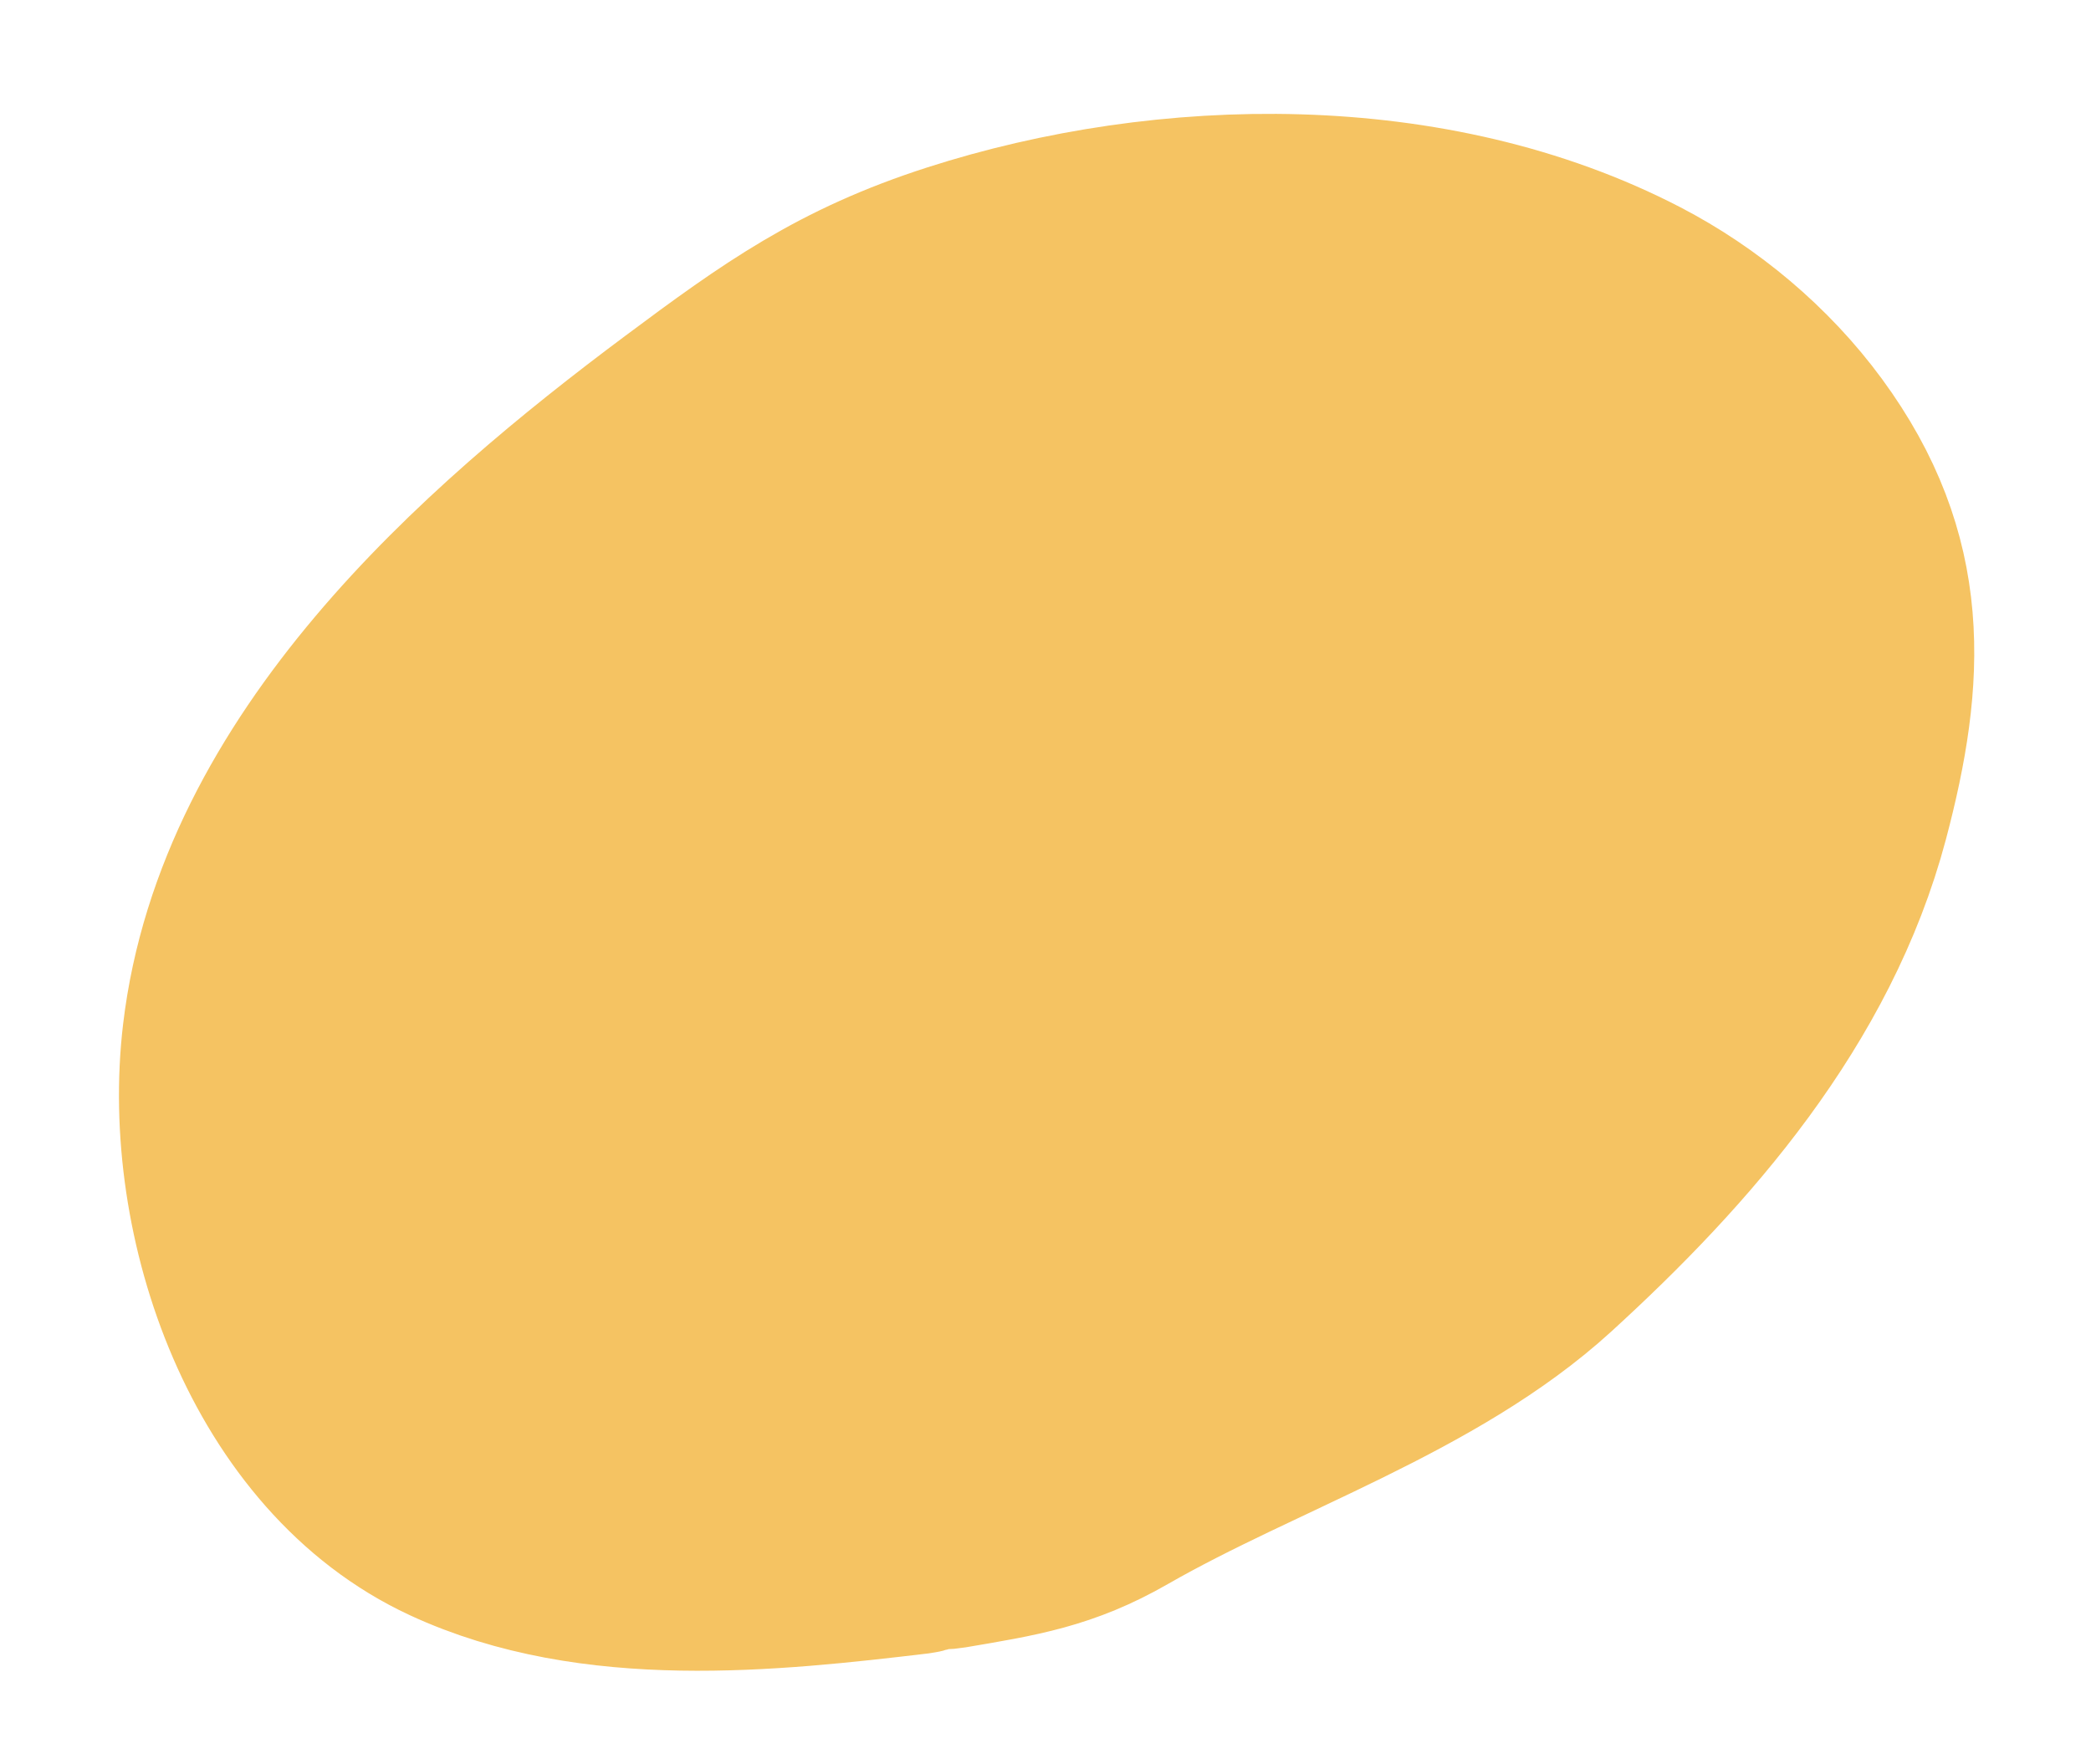
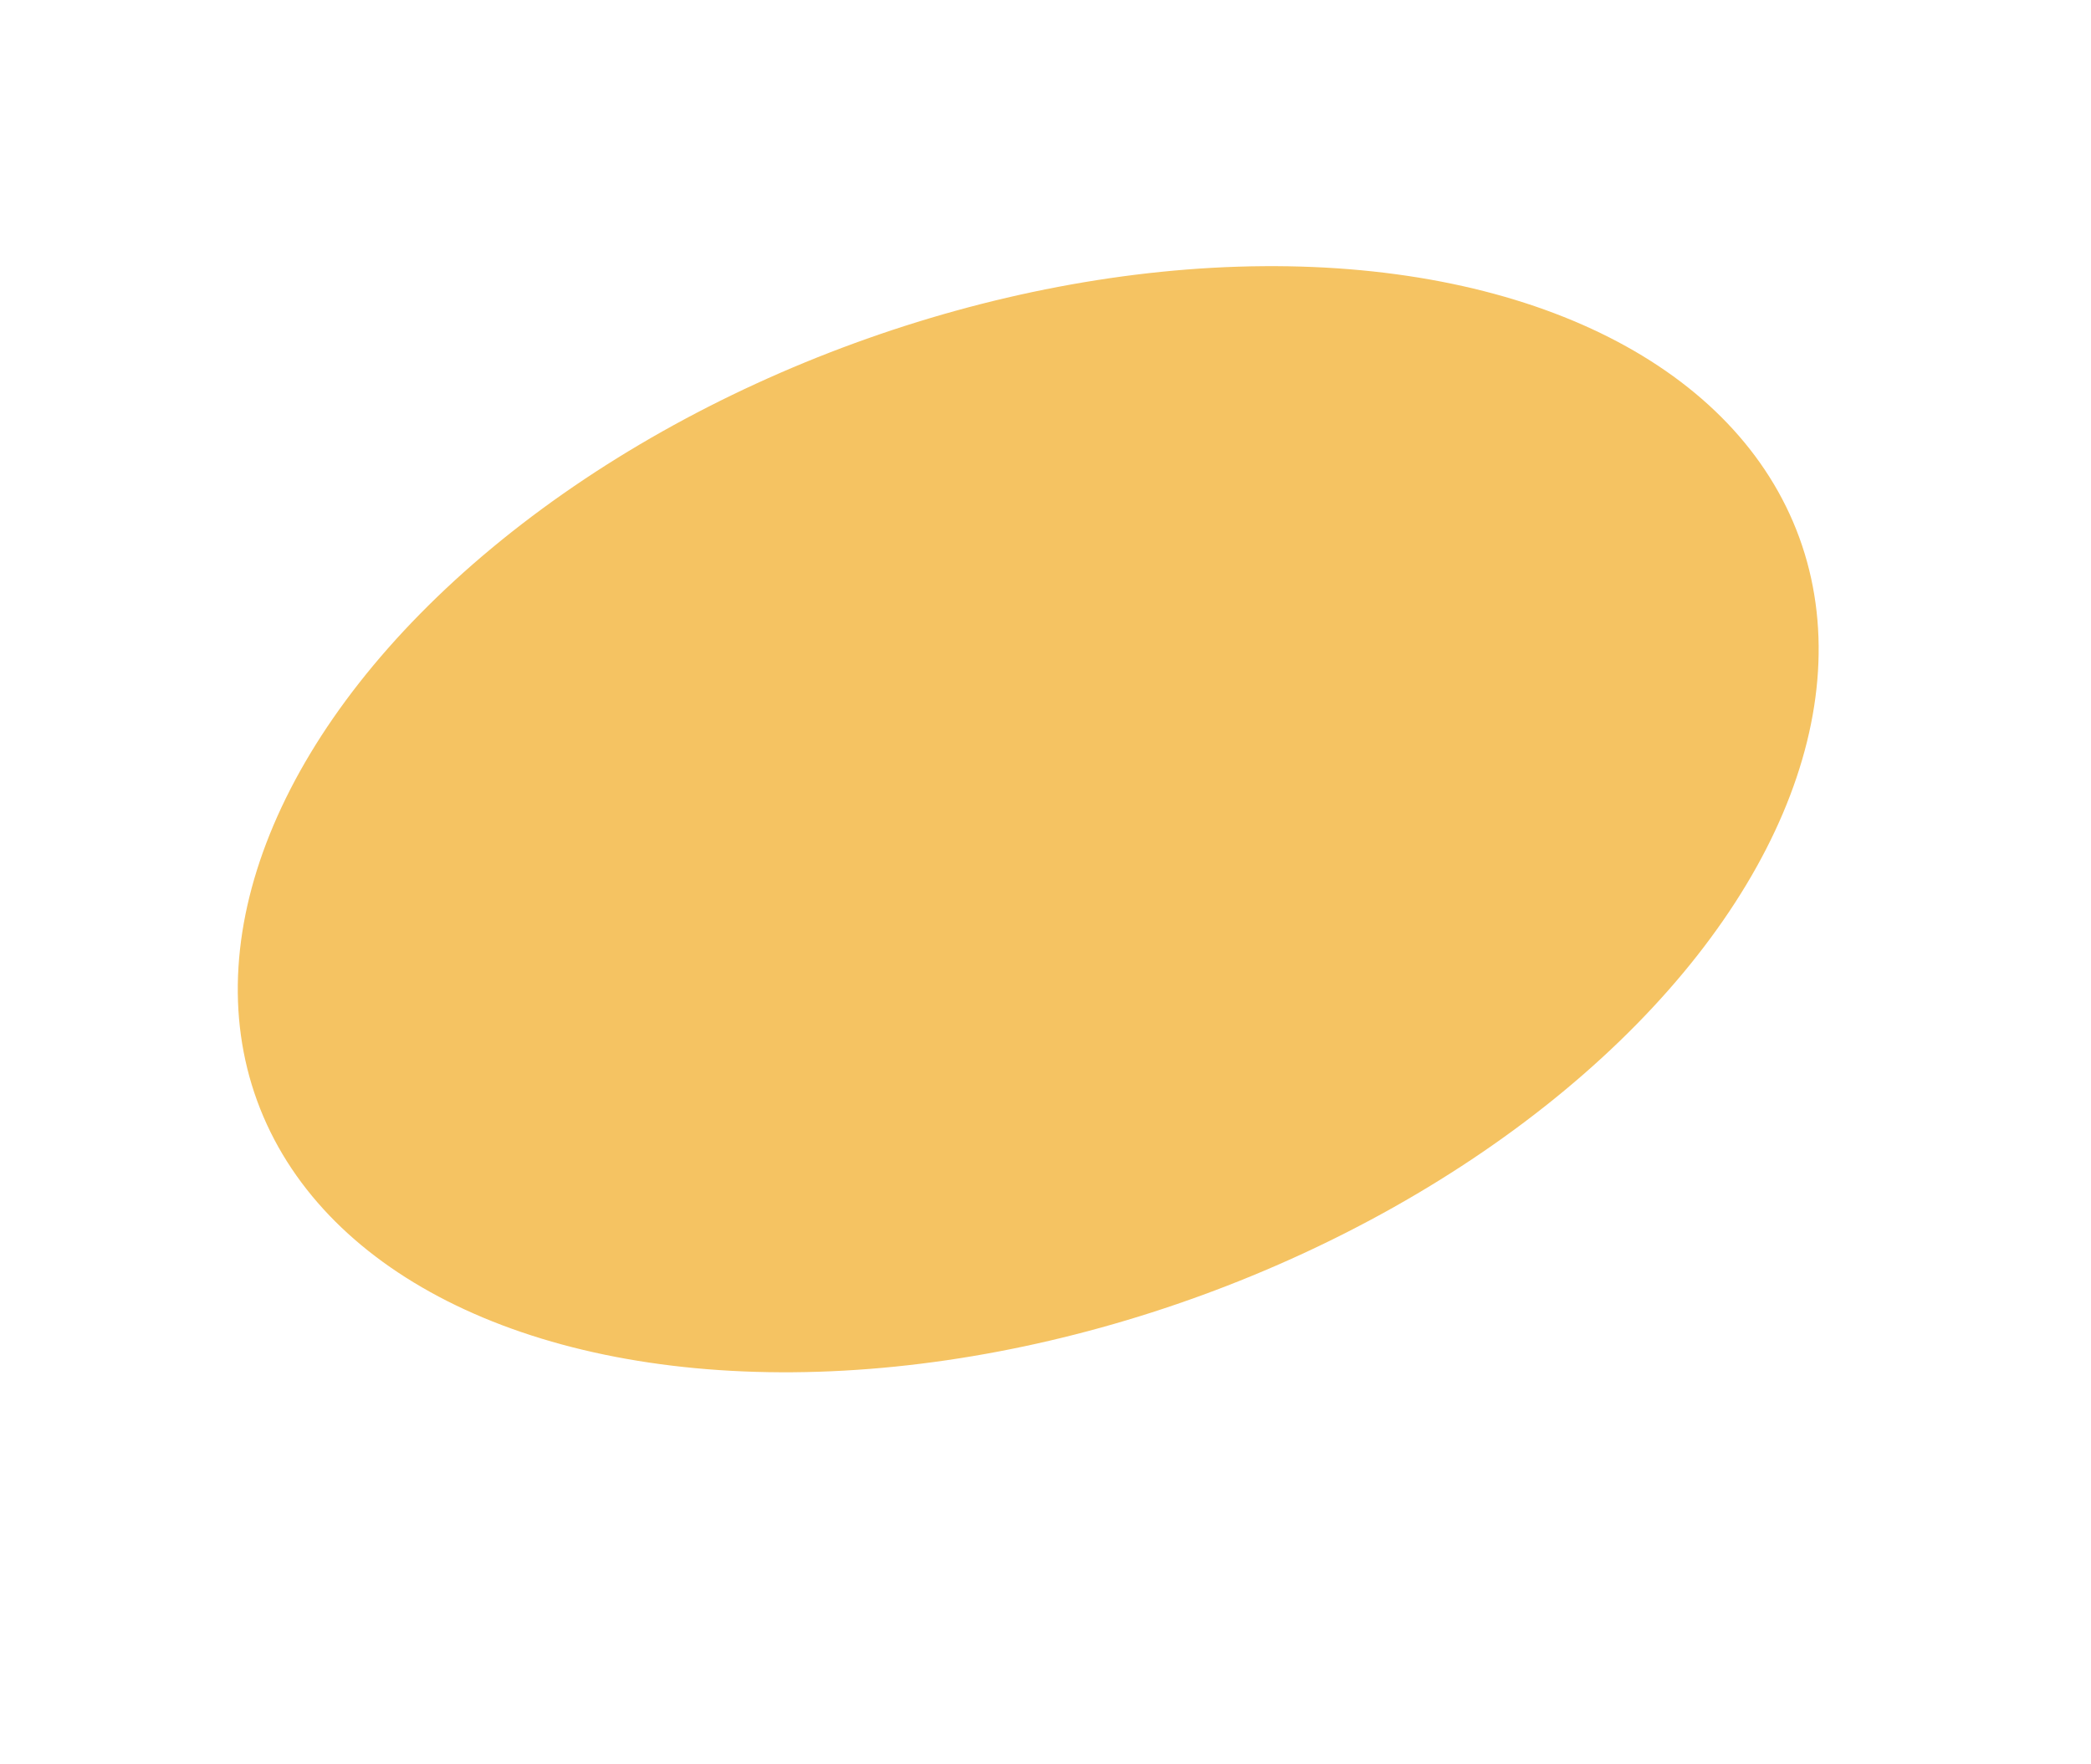
<svg xmlns="http://www.w3.org/2000/svg" width="294" height="248" viewBox="0 0 294 248" fill="none">
-   <path d="M137.5 185C130.683 182.541 135.655 218.266 129.024 219.055C108.096 221.547 83.448 224.192 63.296 214.846C38.915 203.539 27.684 171.197 30.71 145.616C35.186 107.78 68.268 78.711 96.002 58.03C109.261 48.142 118.51 41.533 134.511 36.39C164.03 26.901 201.114 26.111 230.05 41.127C239.157 45.853 247.548 52.849 253.724 61.264C266.577 78.777 265.711 95.08 260.563 114.517C253.829 139.941 235.953 160.357 217.454 177.24C200.972 192.281 176.738 199.959 157.5 211C149.281 215.717 143.082 216.688 133.5 218.308C127.687 219.29 119.368 212.854 114 211" stroke="#F5C362" stroke-width="27" stroke-linecap="square" />
  <ellipse cx="115.457" cy="71.269" rx="115.457" ry="71.269" transform="matrix(0.939 -0.343 -0.343 -0.939 60.602 221.705)" fill="#F5C362" />
-   <ellipse cx="115.457" cy="71.269" rx="115.457" ry="71.269" transform="matrix(0.939 -0.343 -0.343 -0.939 59.691 242.571)" fill="#F5C362" />
</svg>